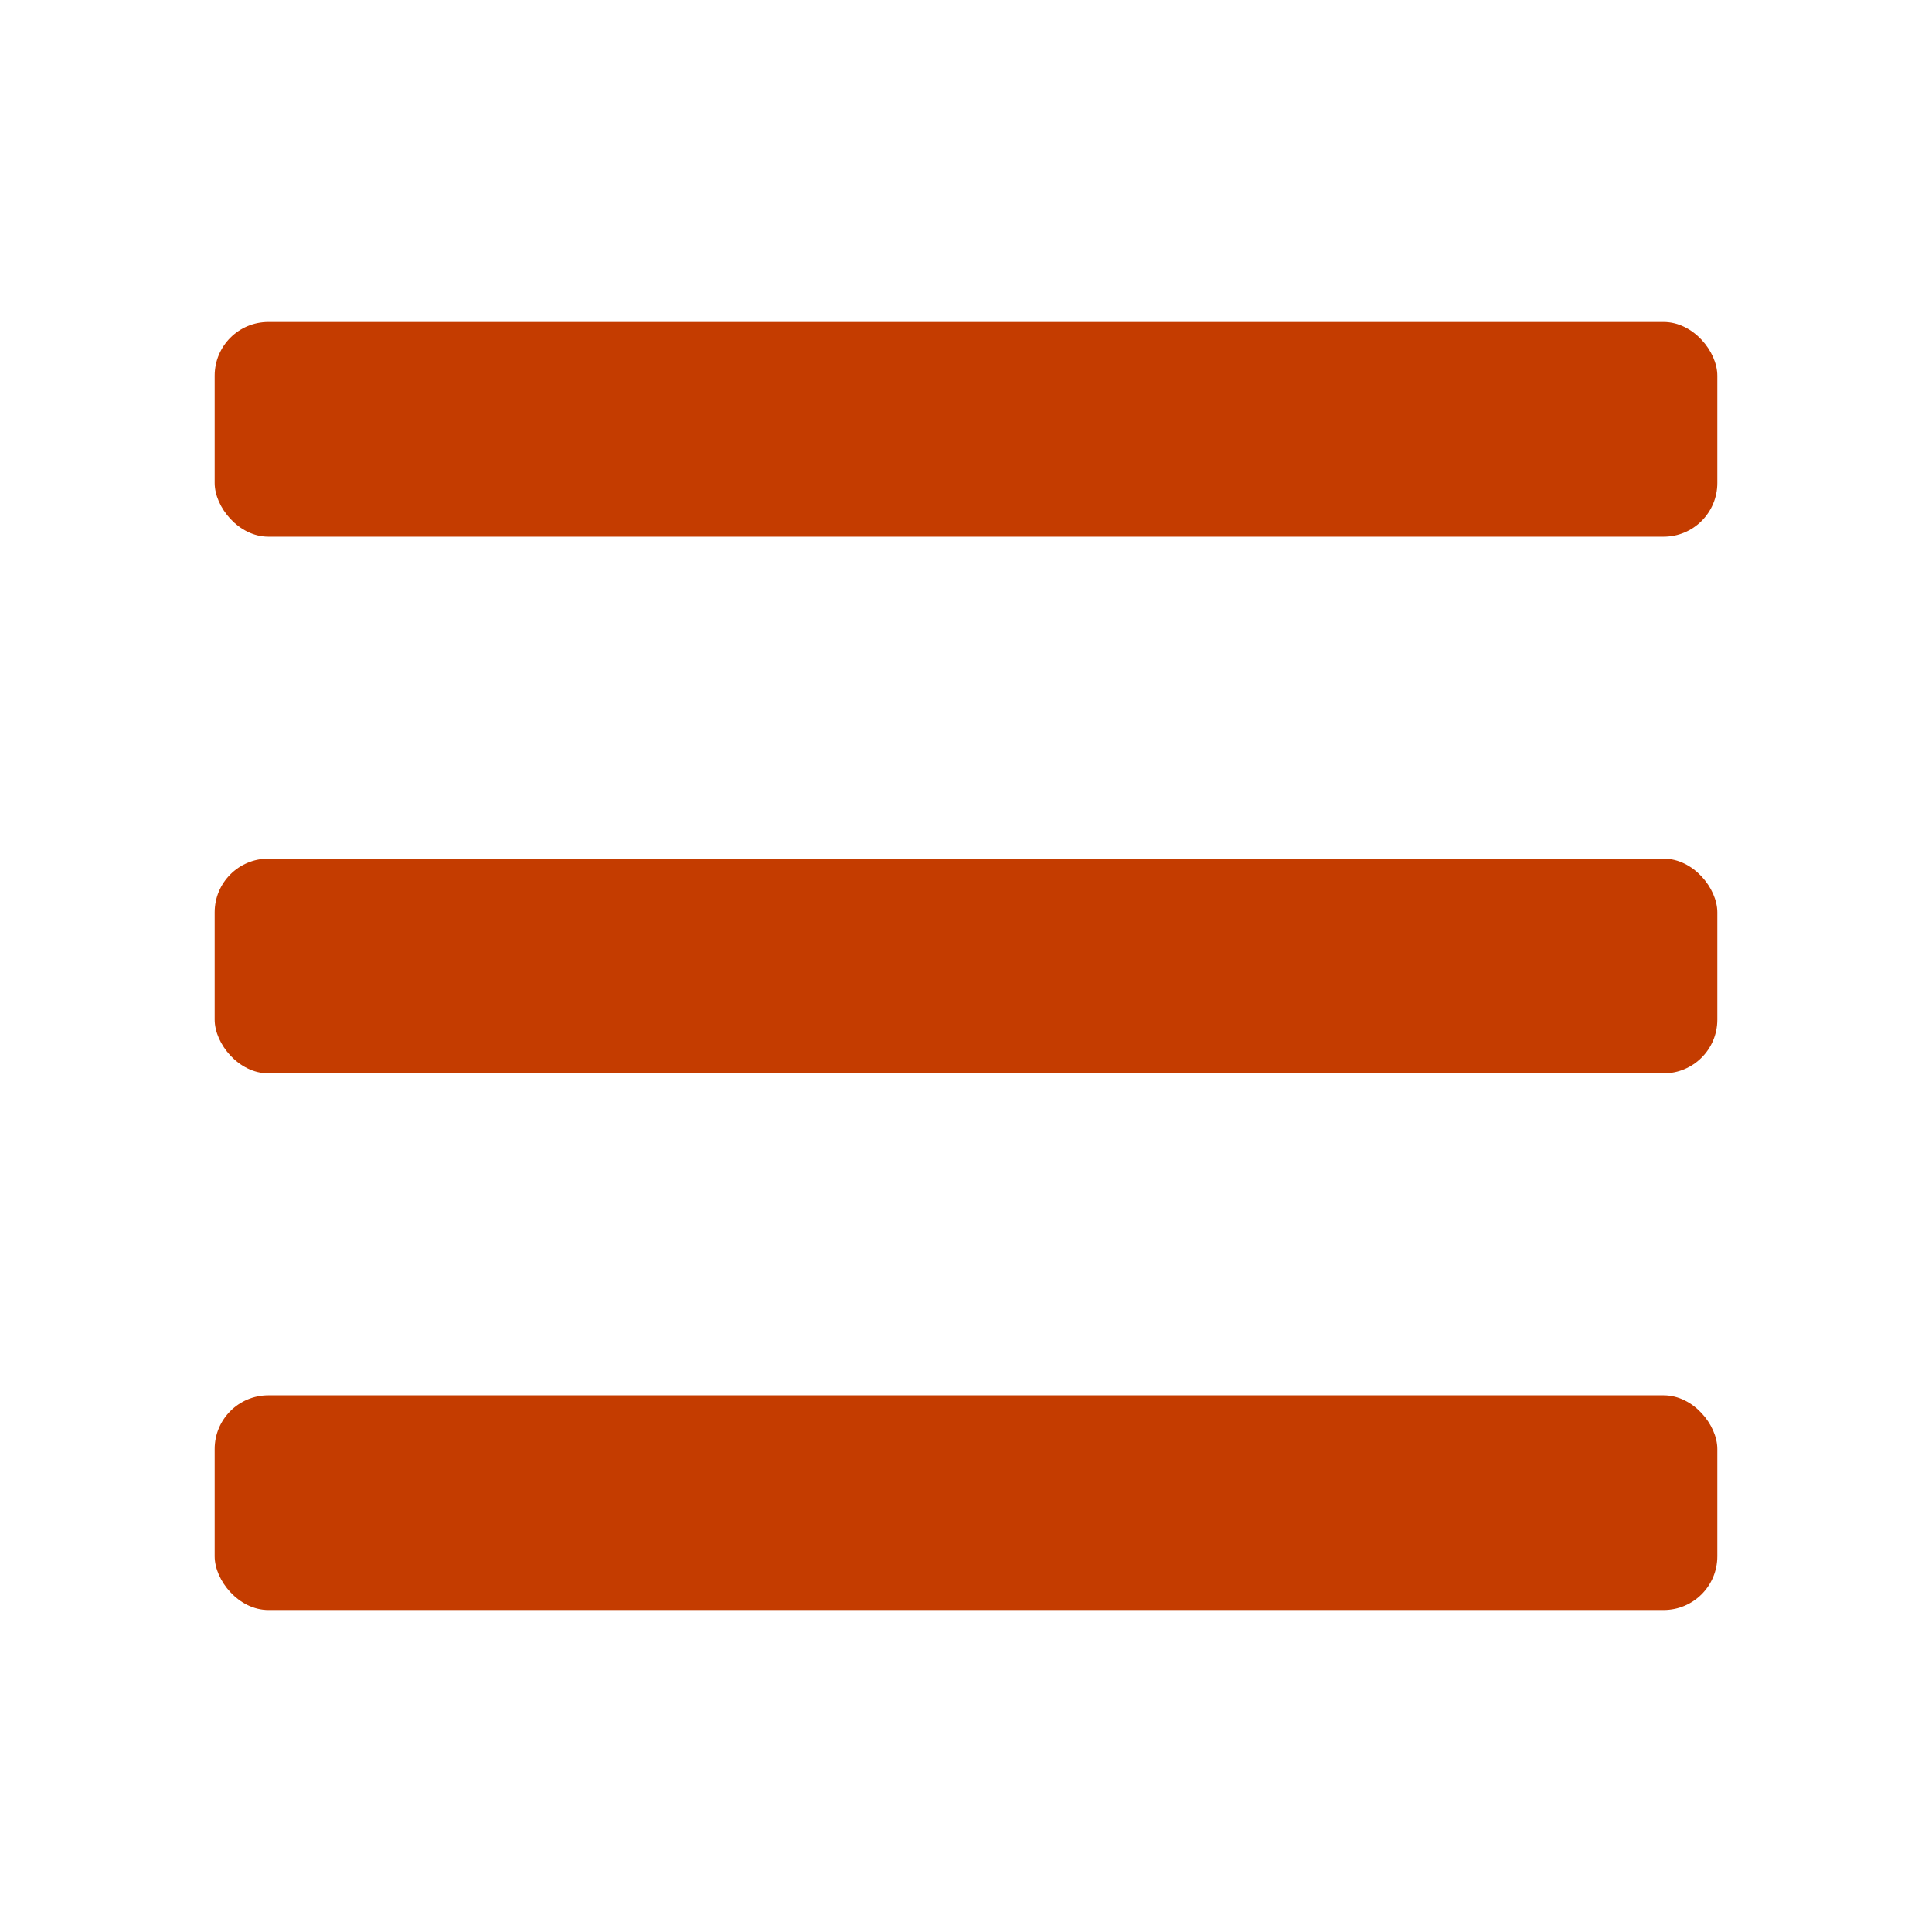
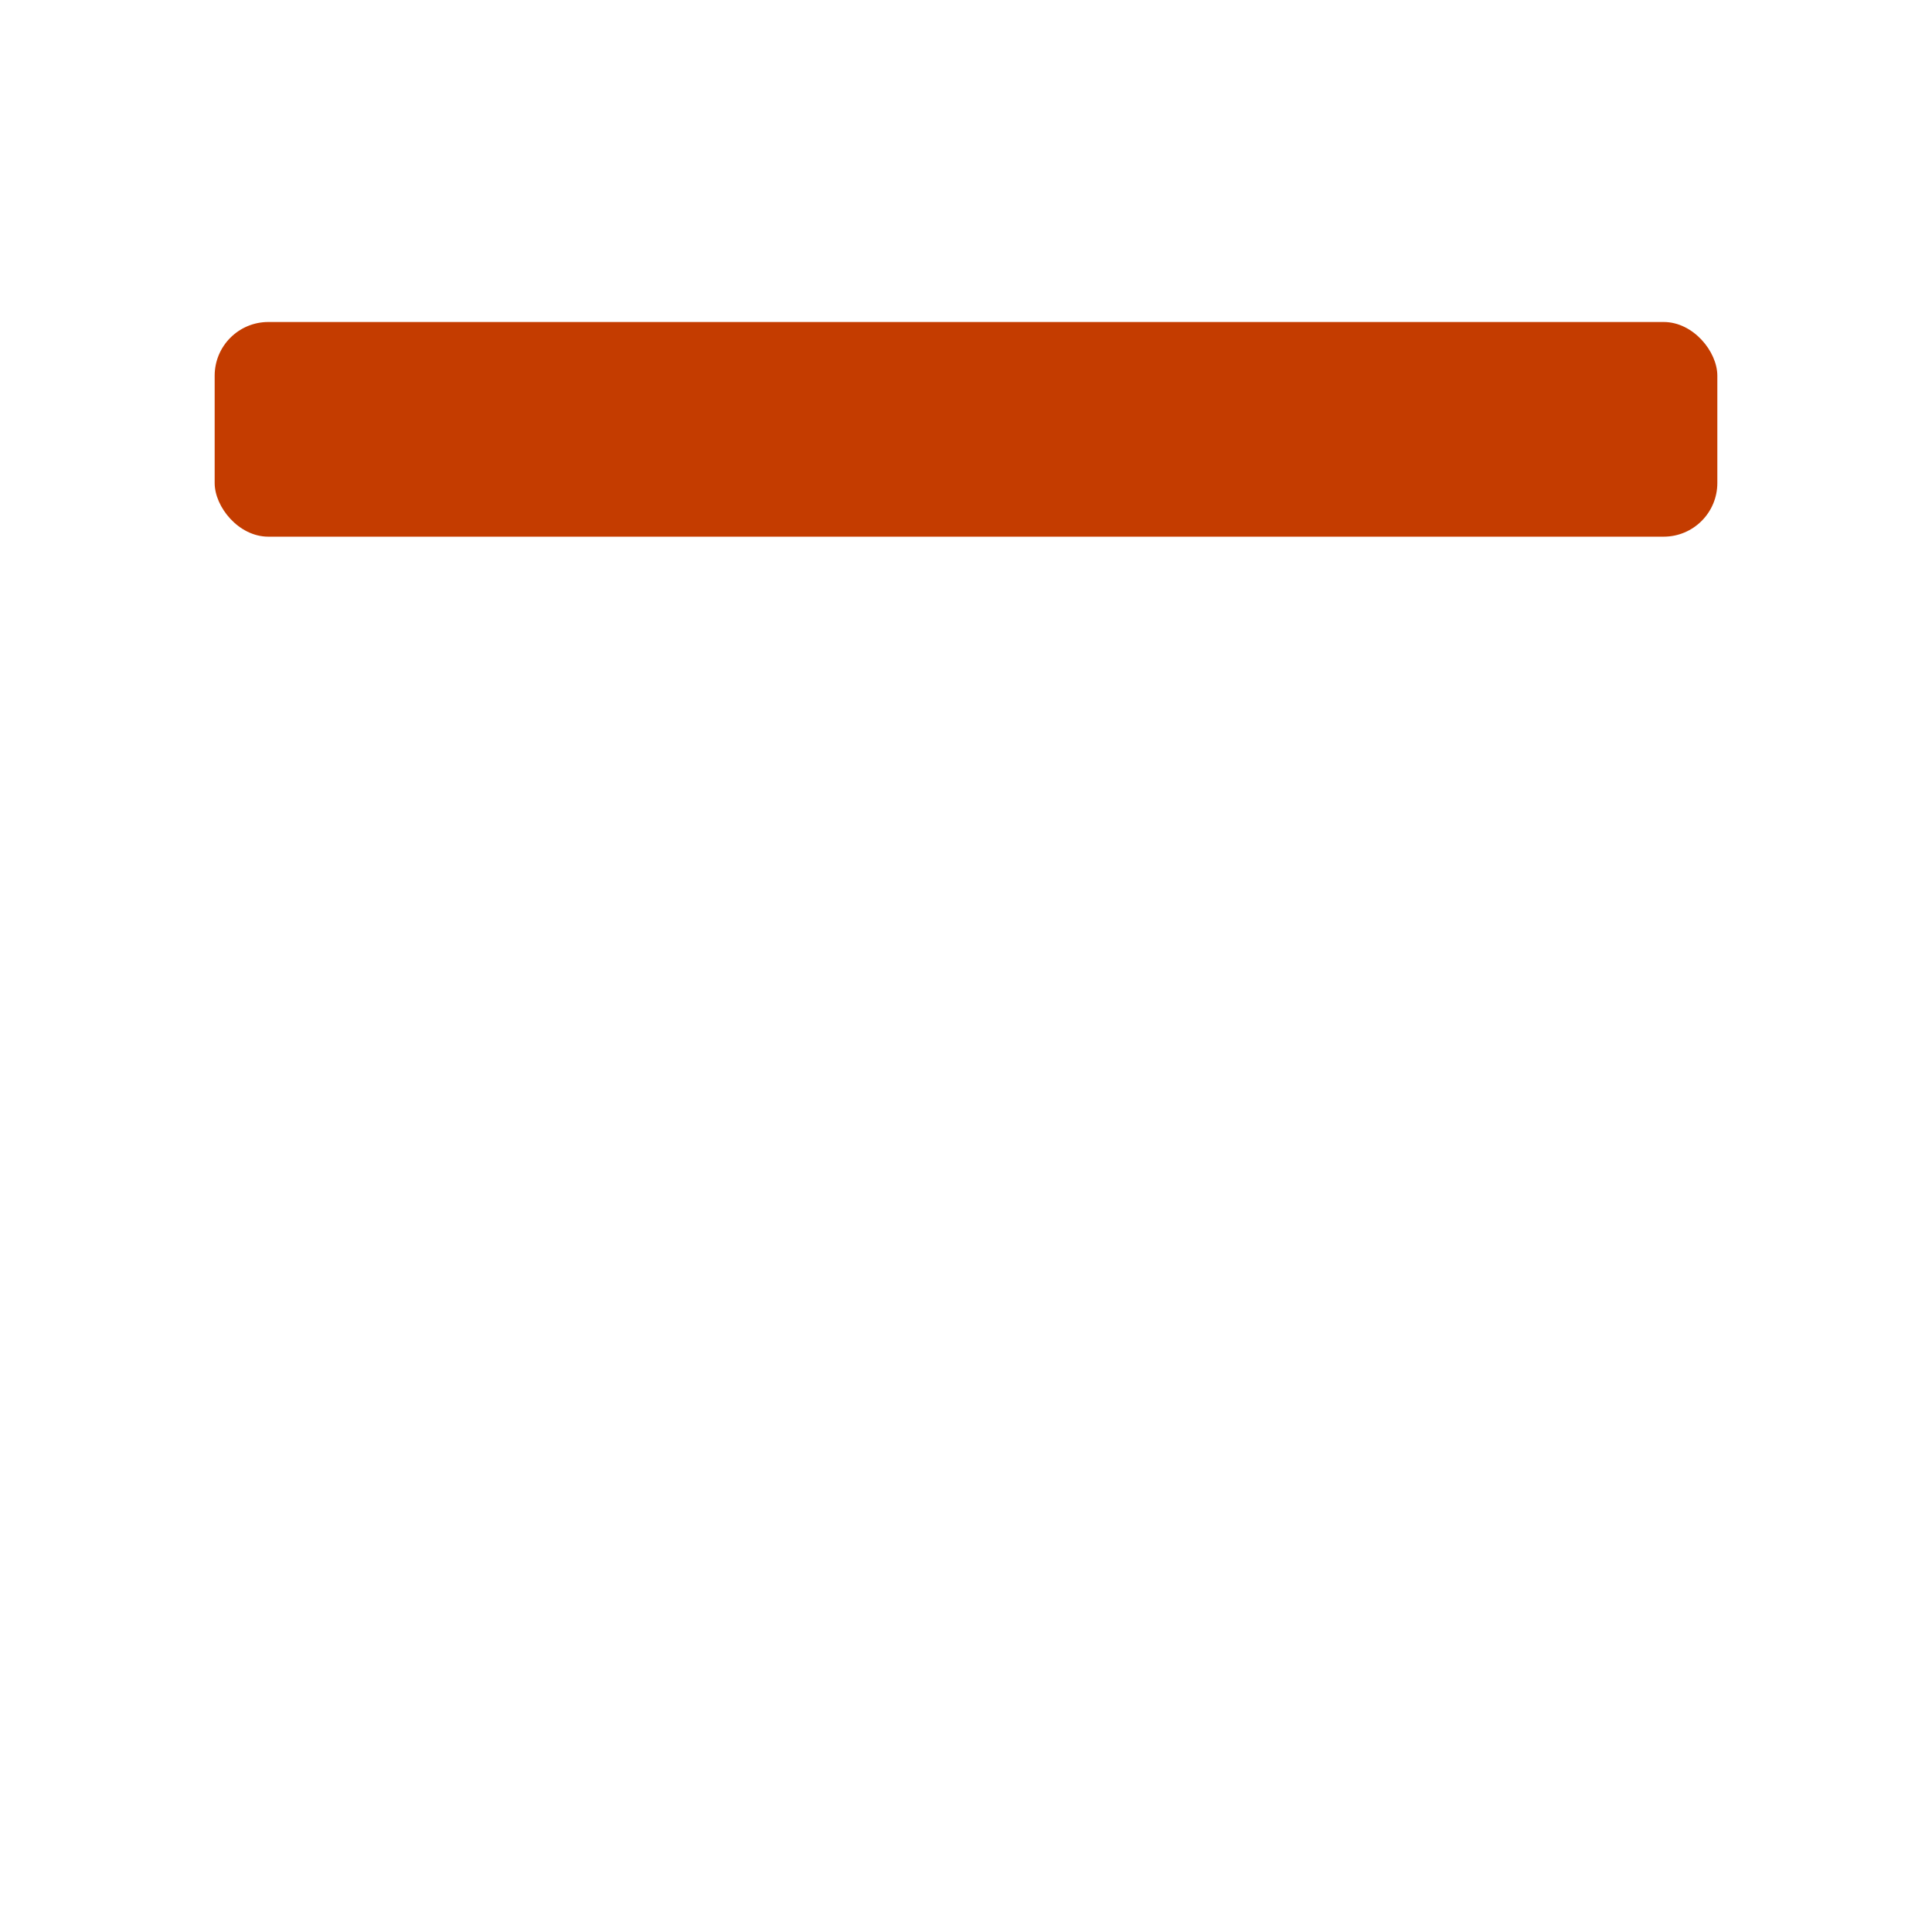
<svg xmlns="http://www.w3.org/2000/svg" width="18" height="18" viewBox="0 0 18 18">
  <defs />
-   <rect class="a" width="18" height="18" fill="rgba(212, 19, 255, 0)" />
-   <rect class="b" width="14" height="2" rx="0.5" transform="translate(2 8)" fill="#C43C00" />
  <rect class="b" width="14" height="2" rx="0.5" transform="translate(2 3)" fill="#C43C00" />
-   <rect class="b" width="14" height="2" rx="0.5" transform="translate(2 13)" fill="#C43C00" />
</svg>